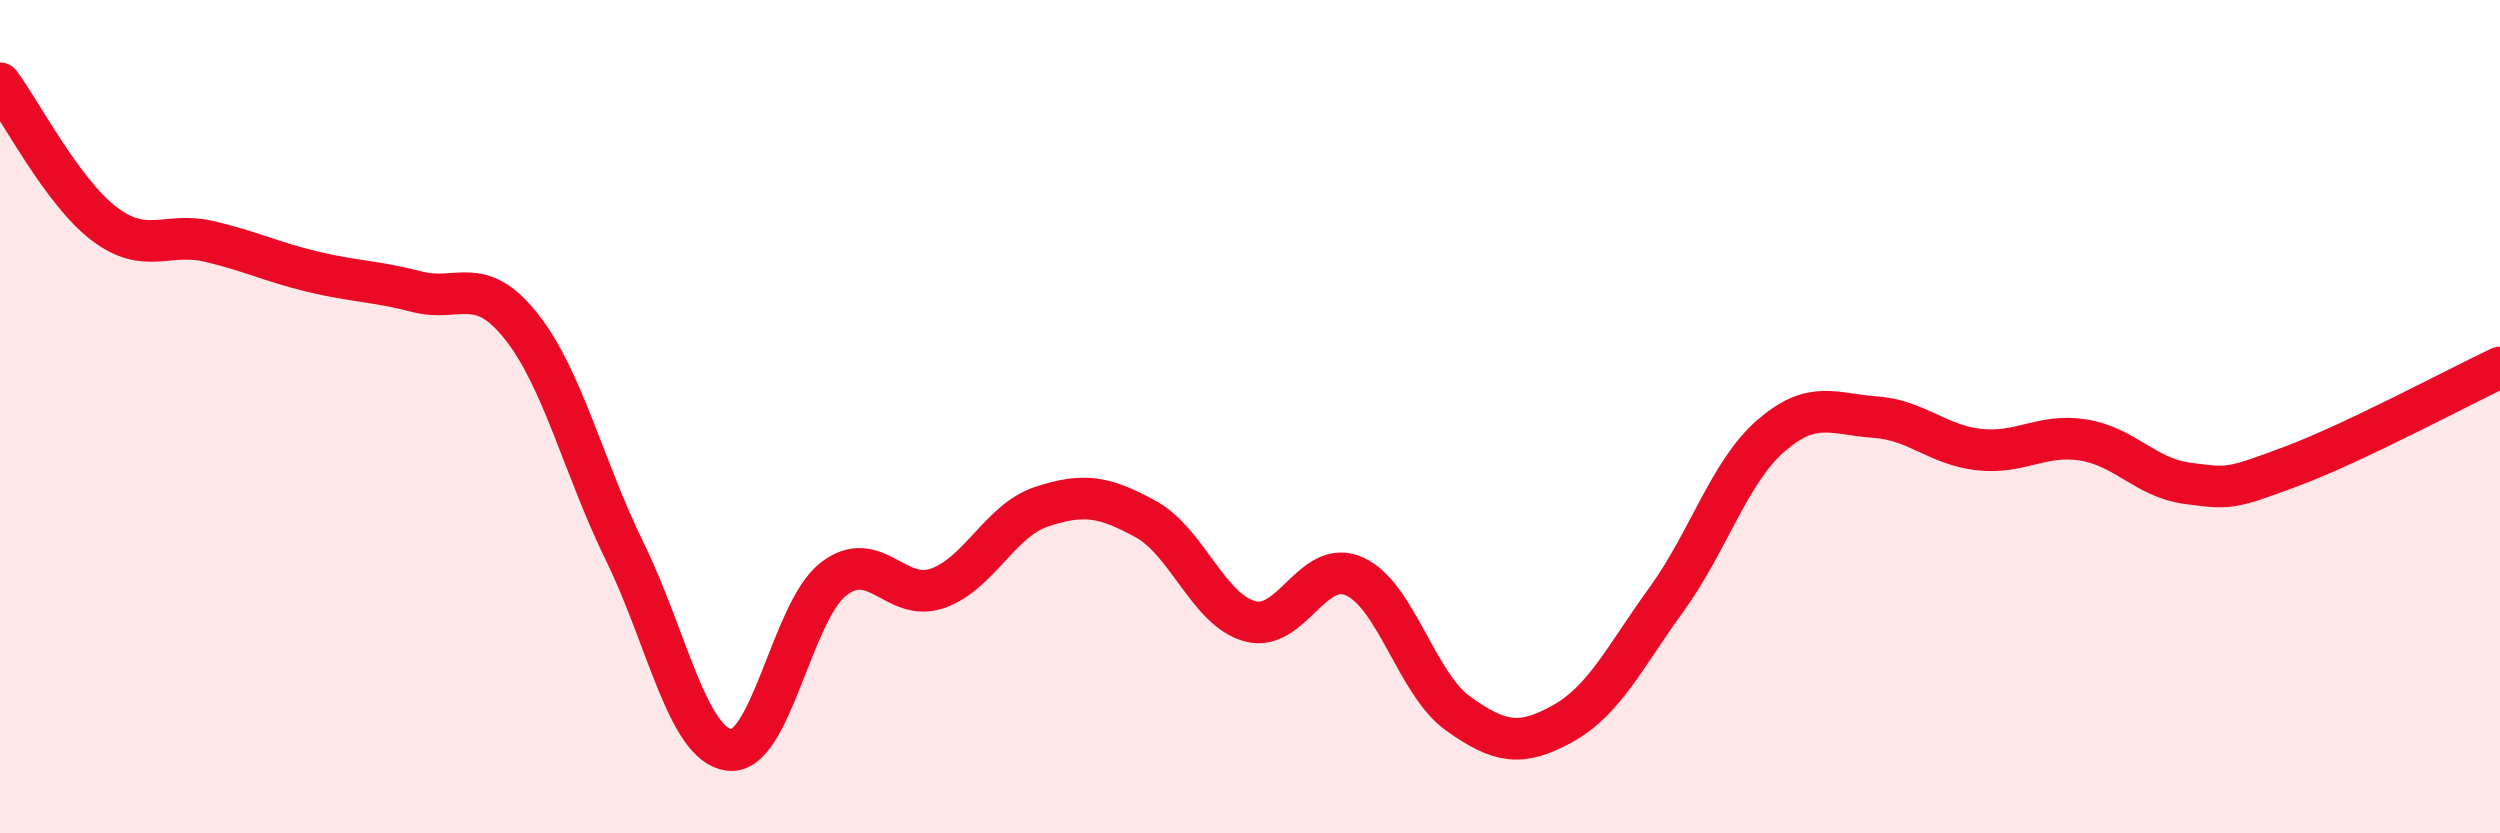
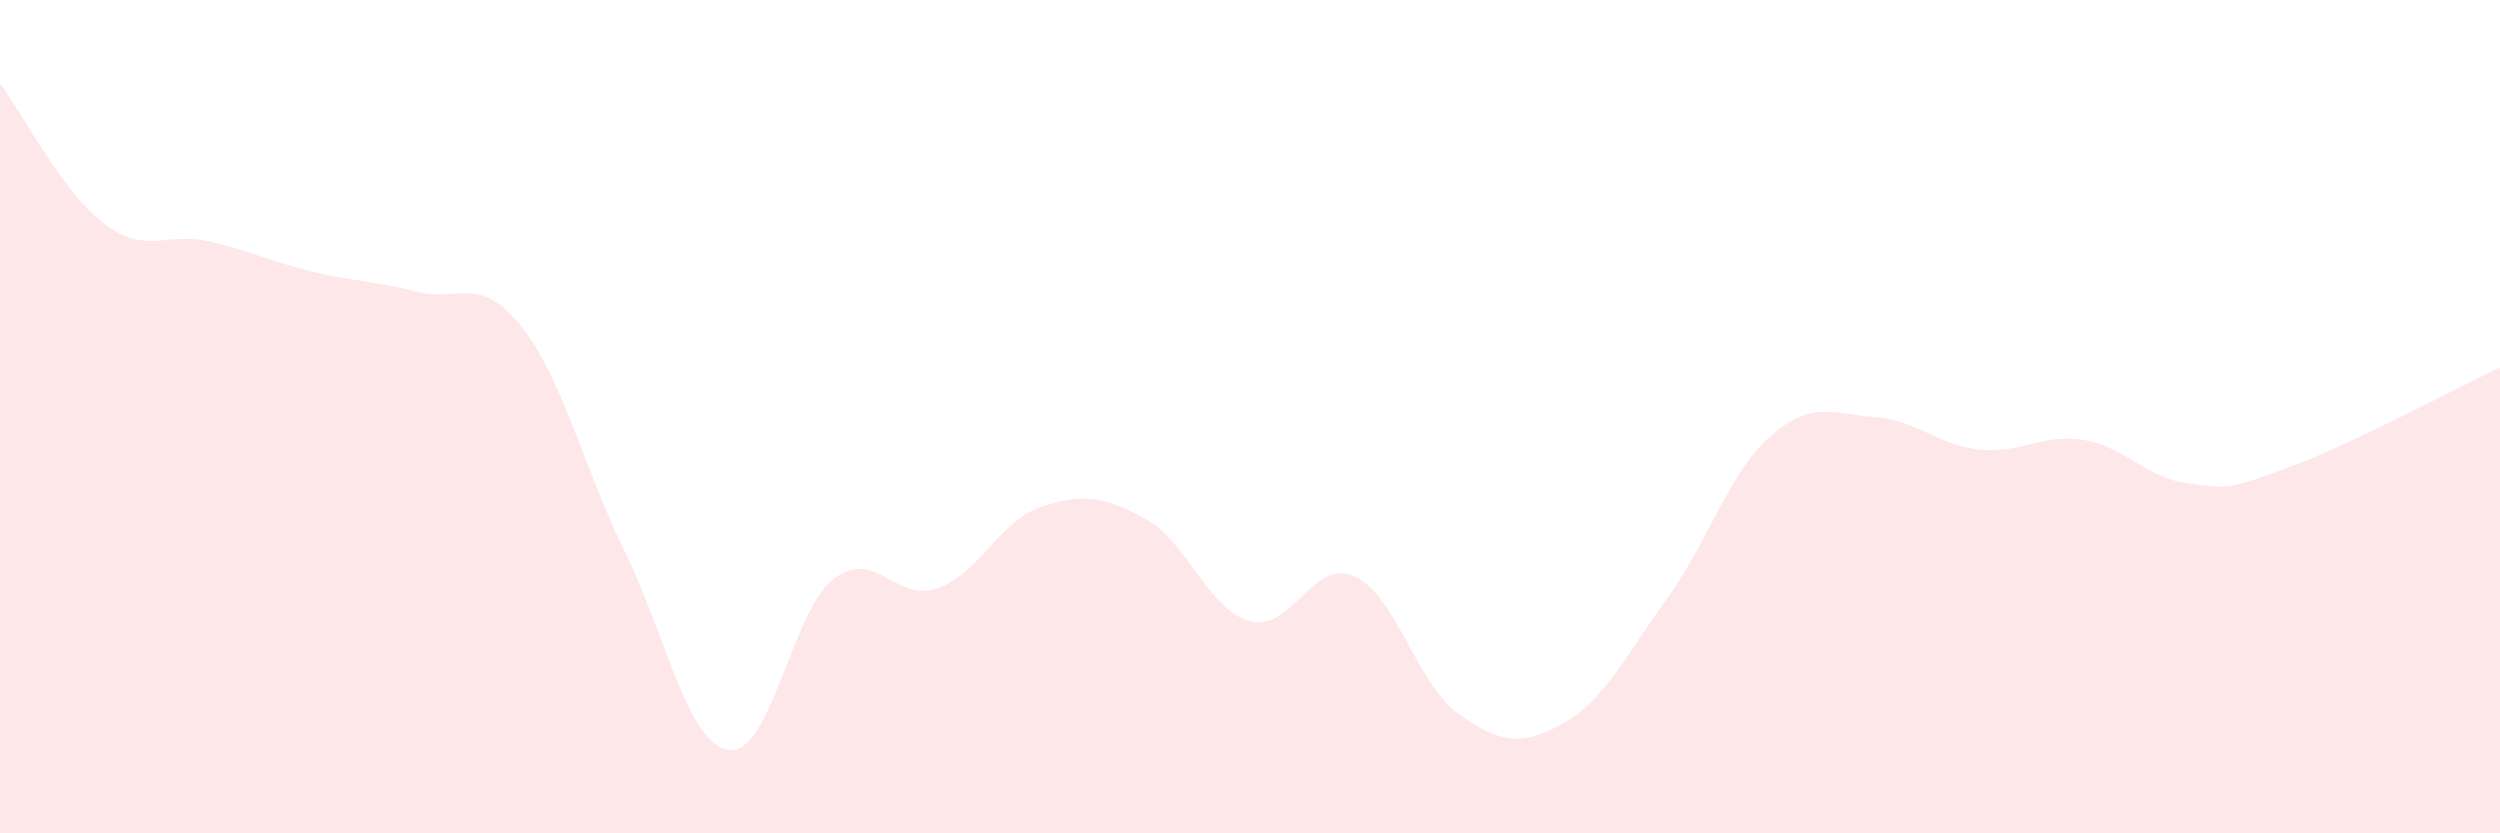
<svg xmlns="http://www.w3.org/2000/svg" width="60" height="20" viewBox="0 0 60 20">
  <path d="M 0,2 C 0.5,2.67 1.5,4.61 2.5,5.37 C 3.5,6.13 4,5.56 5,5.79 C 6,6.02 6.5,6.28 7.5,6.52 C 8.5,6.76 9,6.74 10,7 C 11,7.26 11.5,6.57 12.5,7.82 C 13.5,9.07 14,11.21 15,13.25 C 16,15.29 16.5,17.87 17.5,18 C 18.5,18.13 19,14.68 20,13.9 C 21,13.12 21.5,14.47 22.5,14.12 C 23.5,13.77 24,12.49 25,12.16 C 26,11.83 26.5,11.91 27.5,12.46 C 28.5,13.01 29,14.64 30,14.91 C 31,15.18 31.5,13.39 32.5,13.83 C 33.5,14.27 34,16.42 35,17.13 C 36,17.84 36.5,17.92 37.5,17.37 C 38.5,16.82 39,15.76 40,14.38 C 41,13 41.5,11.33 42.5,10.46 C 43.5,9.59 44,9.94 45,10.01 C 46,10.08 46.5,10.68 47.5,10.79 C 48.5,10.9 49,10.4 50,10.56 C 51,10.72 51.5,11.47 52.5,11.6 C 53.5,11.73 53.5,11.75 55,11.19 C 56.5,10.63 59,9.29 60,8.82L60 20L0 20Z" fill="#EB0A25" opacity="0.1" stroke-linecap="round" stroke-linejoin="round" />
-   <path d="M 0,2 C 0.5,2.67 1.5,4.61 2.5,5.37 C 3.5,6.13 4,5.56 5,5.79 C 6,6.02 6.5,6.28 7.5,6.52 C 8.5,6.76 9,6.74 10,7 C 11,7.26 11.5,6.57 12.5,7.82 C 13.5,9.07 14,11.21 15,13.25 C 16,15.29 16.5,17.87 17.5,18 C 18.5,18.13 19,14.68 20,13.9 C 21,13.12 21.5,14.47 22.5,14.12 C 23.5,13.77 24,12.49 25,12.16 C 26,11.83 26.5,11.91 27.5,12.46 C 28.5,13.01 29,14.64 30,14.91 C 31,15.18 31.5,13.39 32.5,13.83 C 33.5,14.27 34,16.42 35,17.13 C 36,17.84 36.5,17.92 37.5,17.37 C 38.5,16.82 39,15.76 40,14.38 C 41,13 41.5,11.33 42.5,10.46 C 43.5,9.59 44,9.94 45,10.01 C 46,10.08 46.5,10.68 47.5,10.79 C 48.5,10.9 49,10.4 50,10.56 C 51,10.72 51.5,11.47 52.5,11.6 C 53.5,11.73 53.5,11.75 55,11.19 C 56.5,10.63 59,9.29 60,8.82" stroke="#EB0A25" stroke-width="1" fill="none" stroke-linecap="round" stroke-linejoin="round" />
</svg>